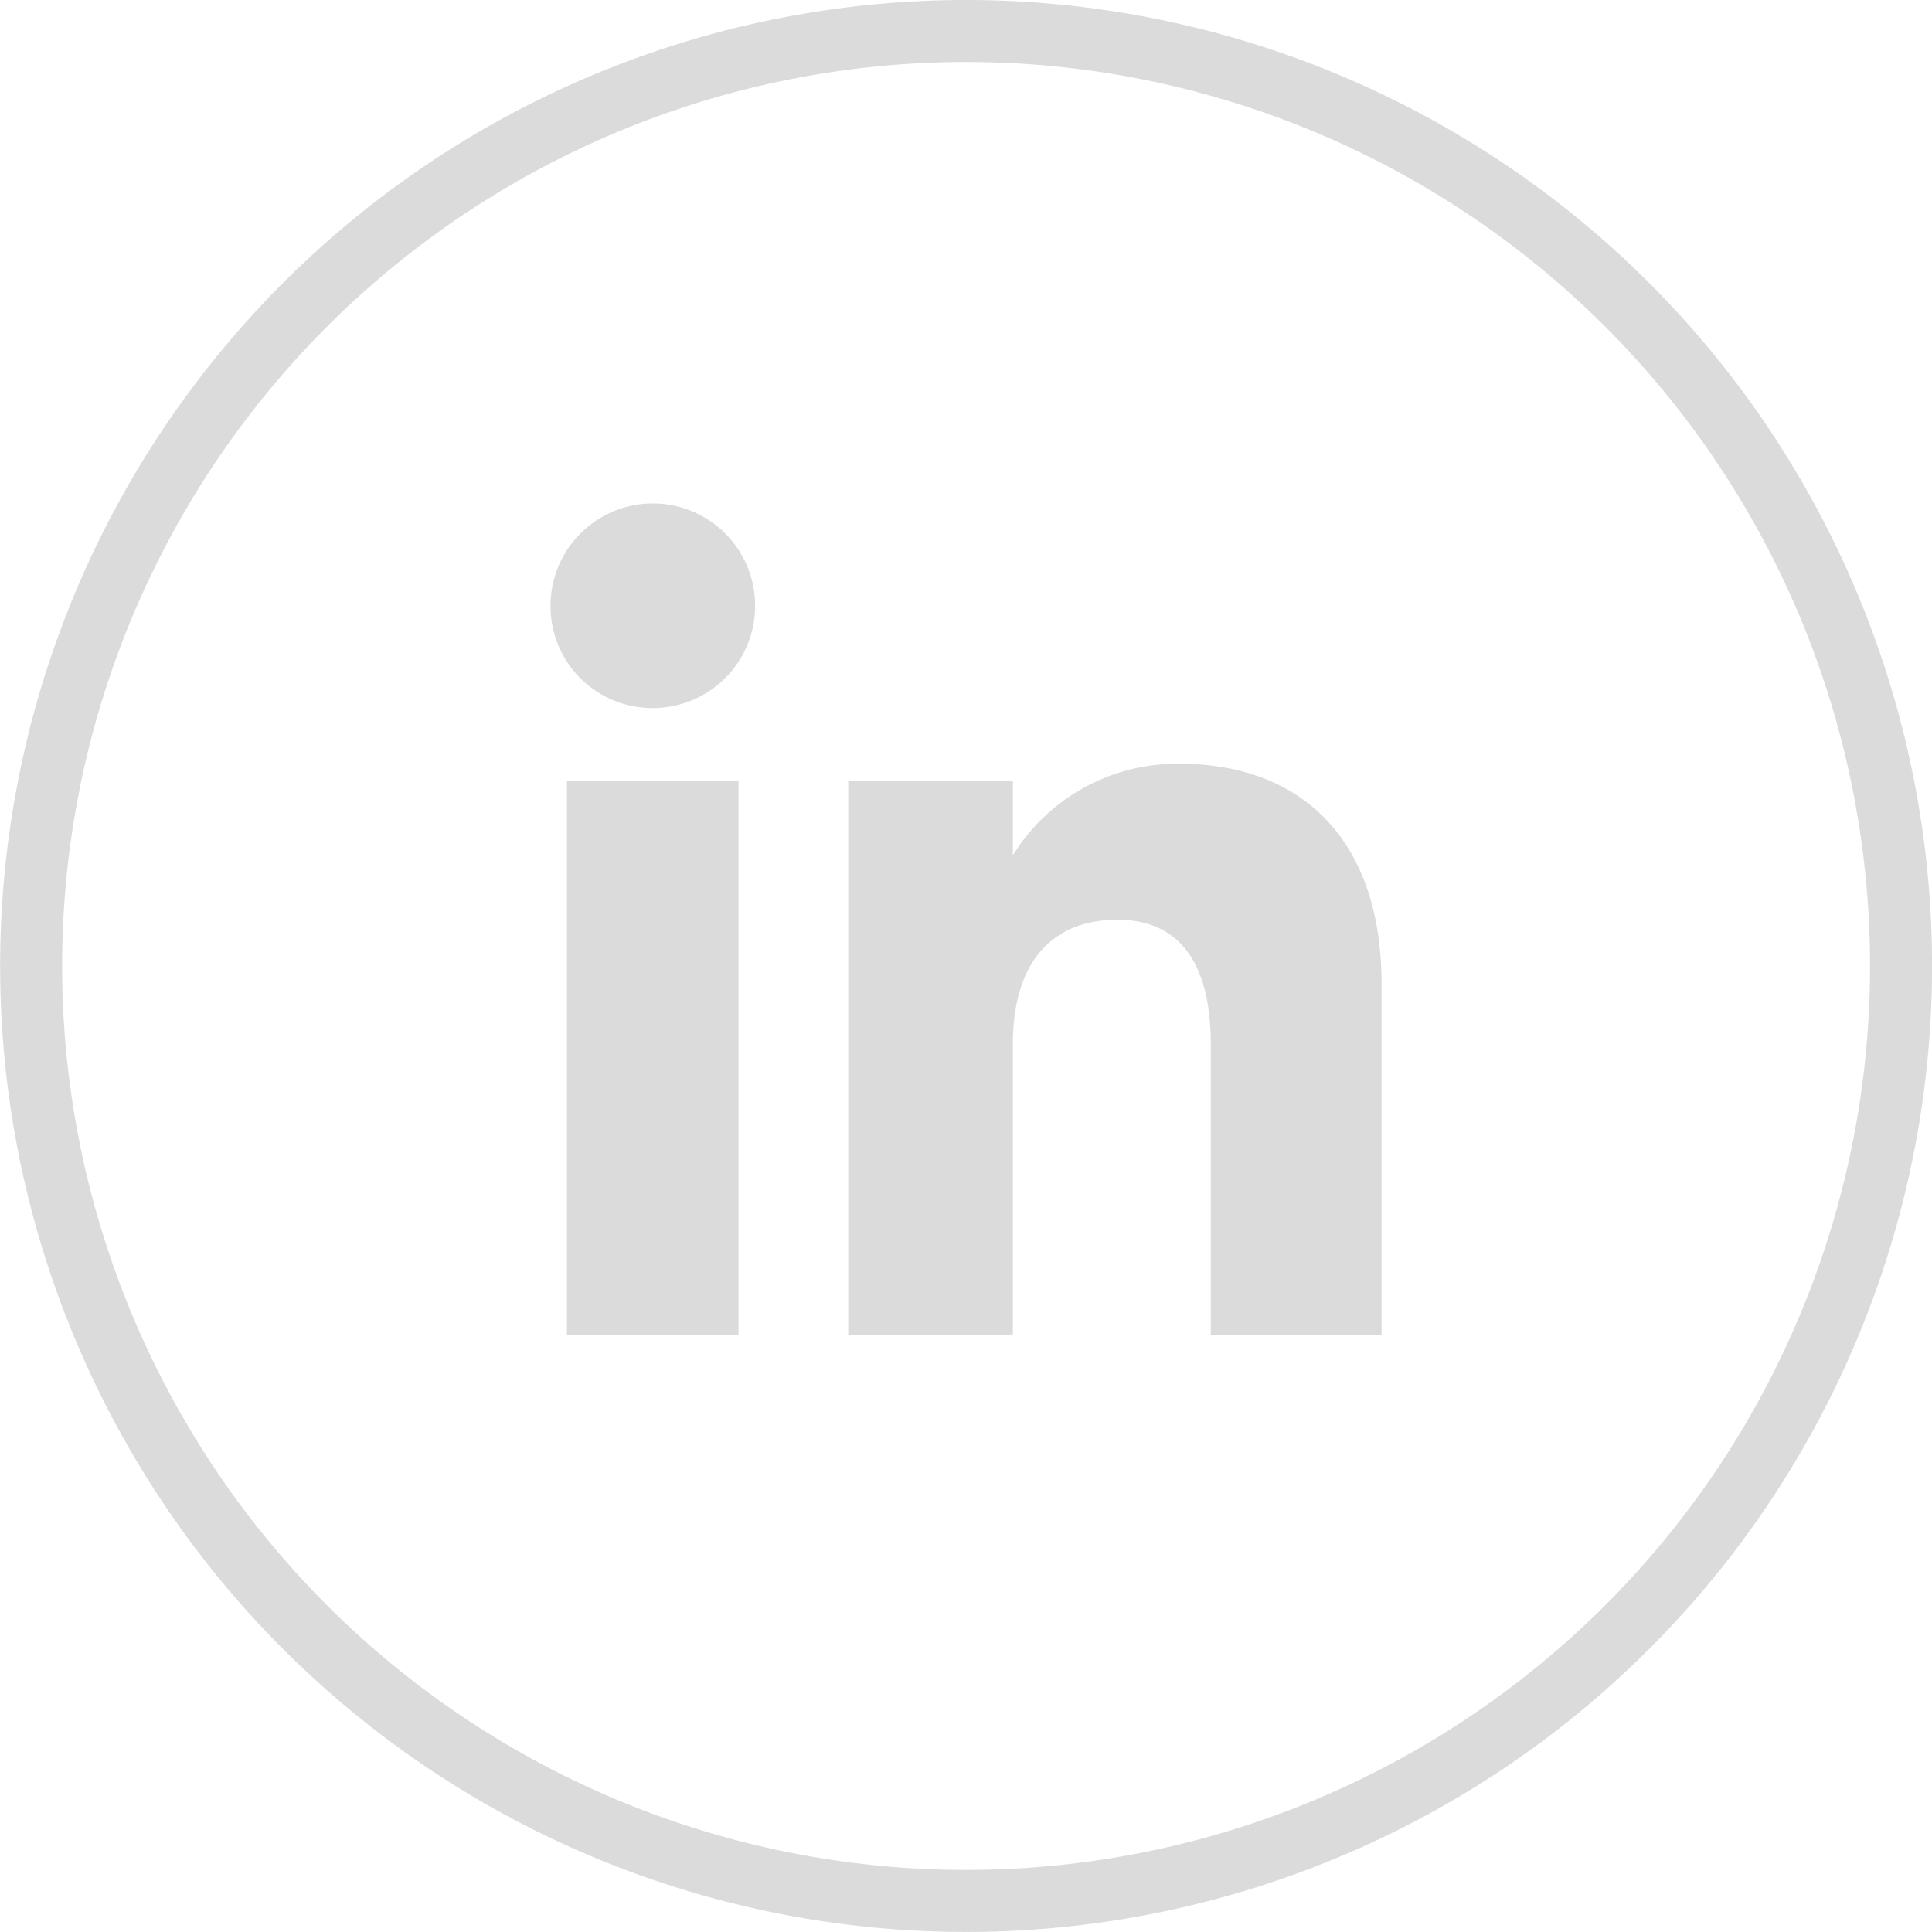
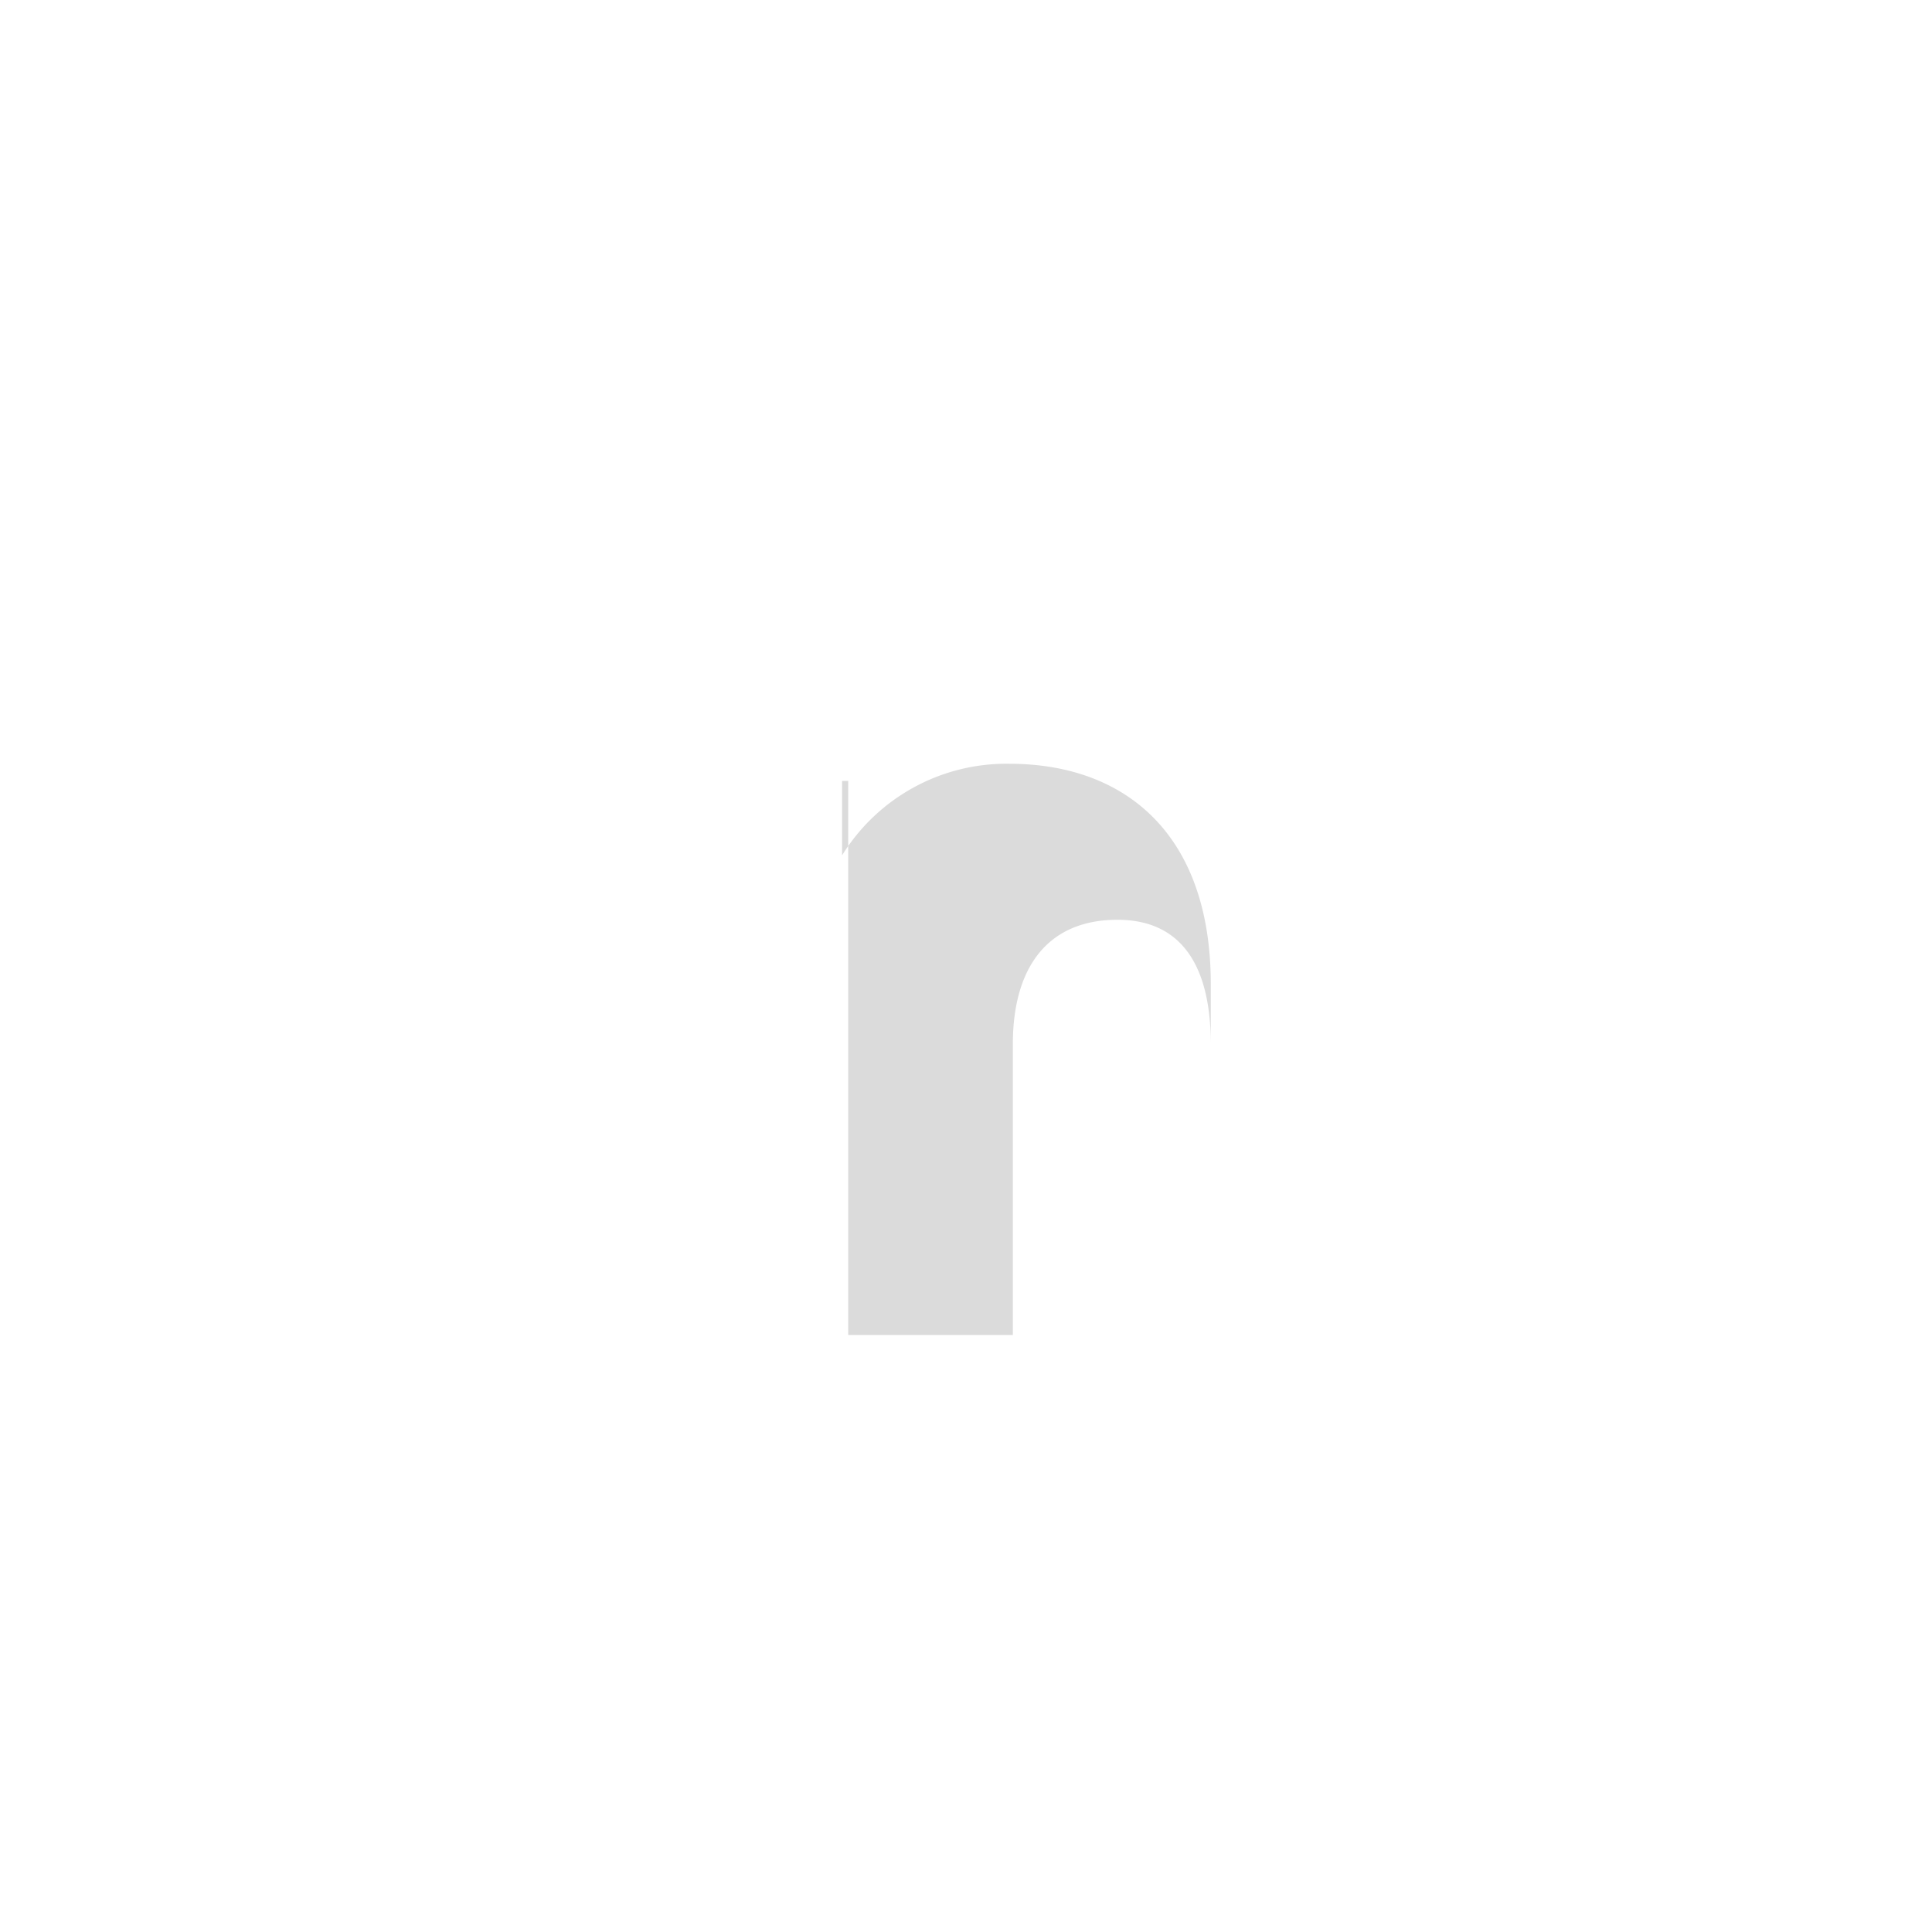
<svg xmlns="http://www.w3.org/2000/svg" width="31.157" height="31.156" viewBox="0 0 31.157 31.156">
  <g id="Component_52_1" data-name="Component 52 – 1" transform="translate(0.5 0.5)">
-     <path id="Path_18" data-name="Path 18" d="M85.473,83.21a1.65,1.65,0,1,0-1.636-1.65,1.643,1.643,0,0,0,1.636,1.65" transform="translate(-75.459 -72.291)" fill="#dbdbdb" />
-     <path id="Path_17" data-name="Path 17" d="M86.008,98.327h0a15.078,15.078,0,1,1,15.079-15.079A15.078,15.078,0,0,1,86.008,98.327Z" transform="translate(-70.929 -68.171)" fill="none" stroke="#dbdbdb" stroke-width="1" />
-     <rect id="Rectangle_17" data-name="Rectangle 17" width="2.767" height="8.939" transform="translate(8.643 12.089)" fill="#dbdbdb" />
-     <path id="Path_19" data-name="Path 19" d="M93.89,90.9c0-1.257.578-2.006,1.686-2.006,1.017,0,1.506.719,1.506,2.006V95.59h2.754V89.93c0-2.394-1.357-3.552-3.252-3.552a3.116,3.116,0,0,0-2.694,1.477v-1.2H91.235V95.59H93.89Z" transform="translate(-78.056 -74.561)" fill="#dbdbdb" />
+     <path id="Path_19" data-name="Path 19" d="M93.89,90.9c0-1.257.578-2.006,1.686-2.006,1.017,0,1.506.719,1.506,2.006V95.59V89.93c0-2.394-1.357-3.552-3.252-3.552a3.116,3.116,0,0,0-2.694,1.477v-1.2H91.235V95.59H93.89Z" transform="translate(-78.056 -74.561)" fill="#dbdbdb" />
  </g>
</svg>